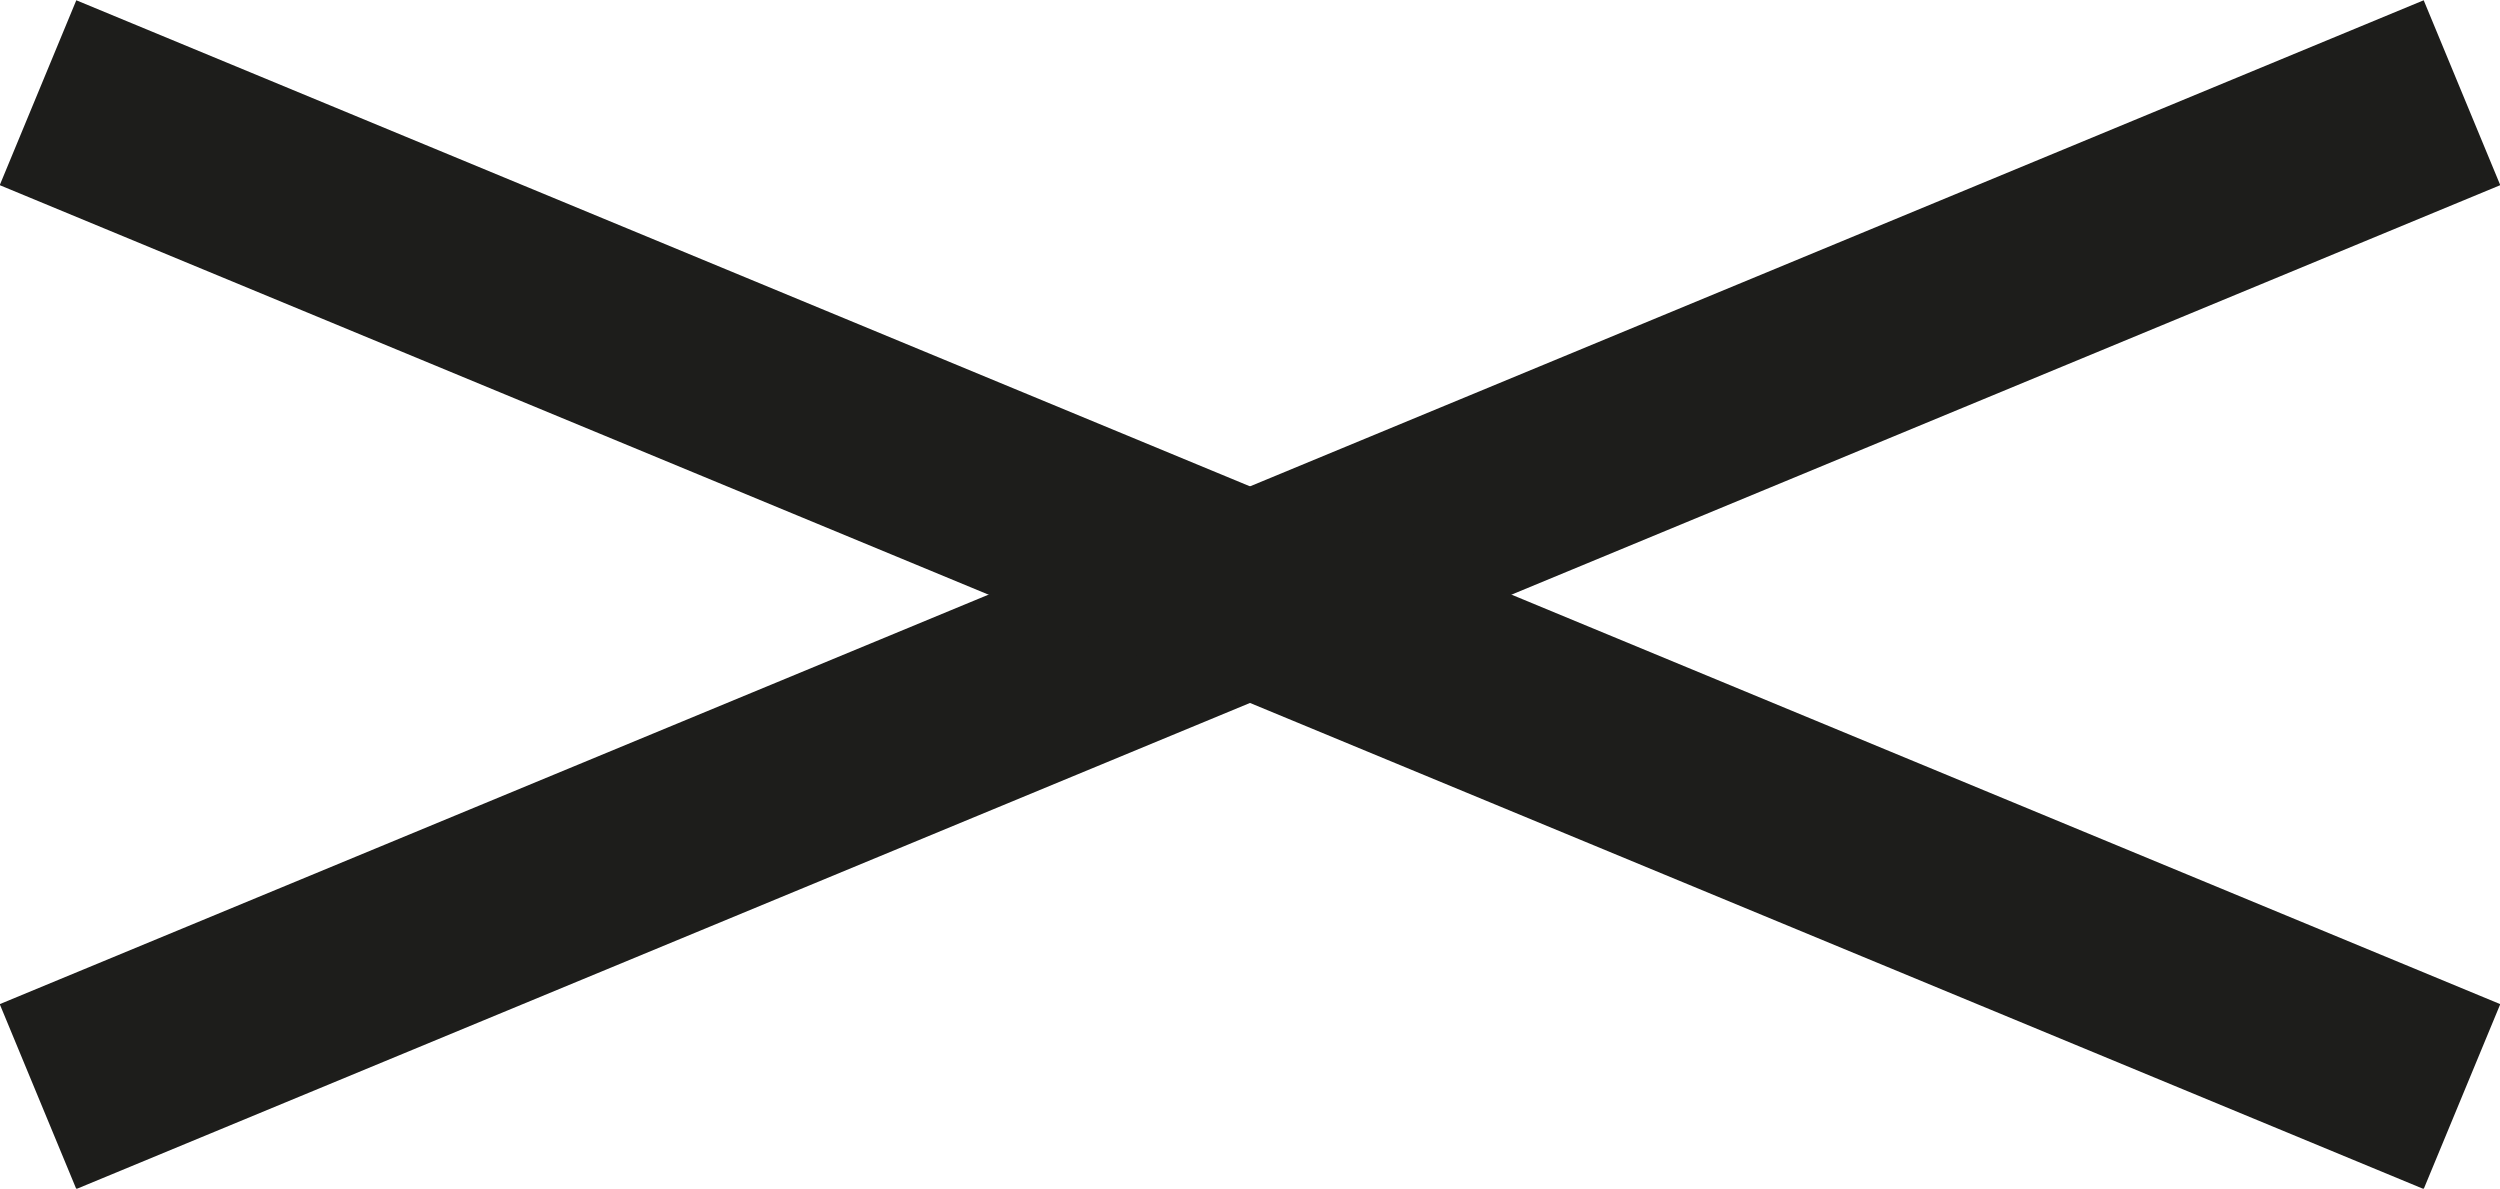
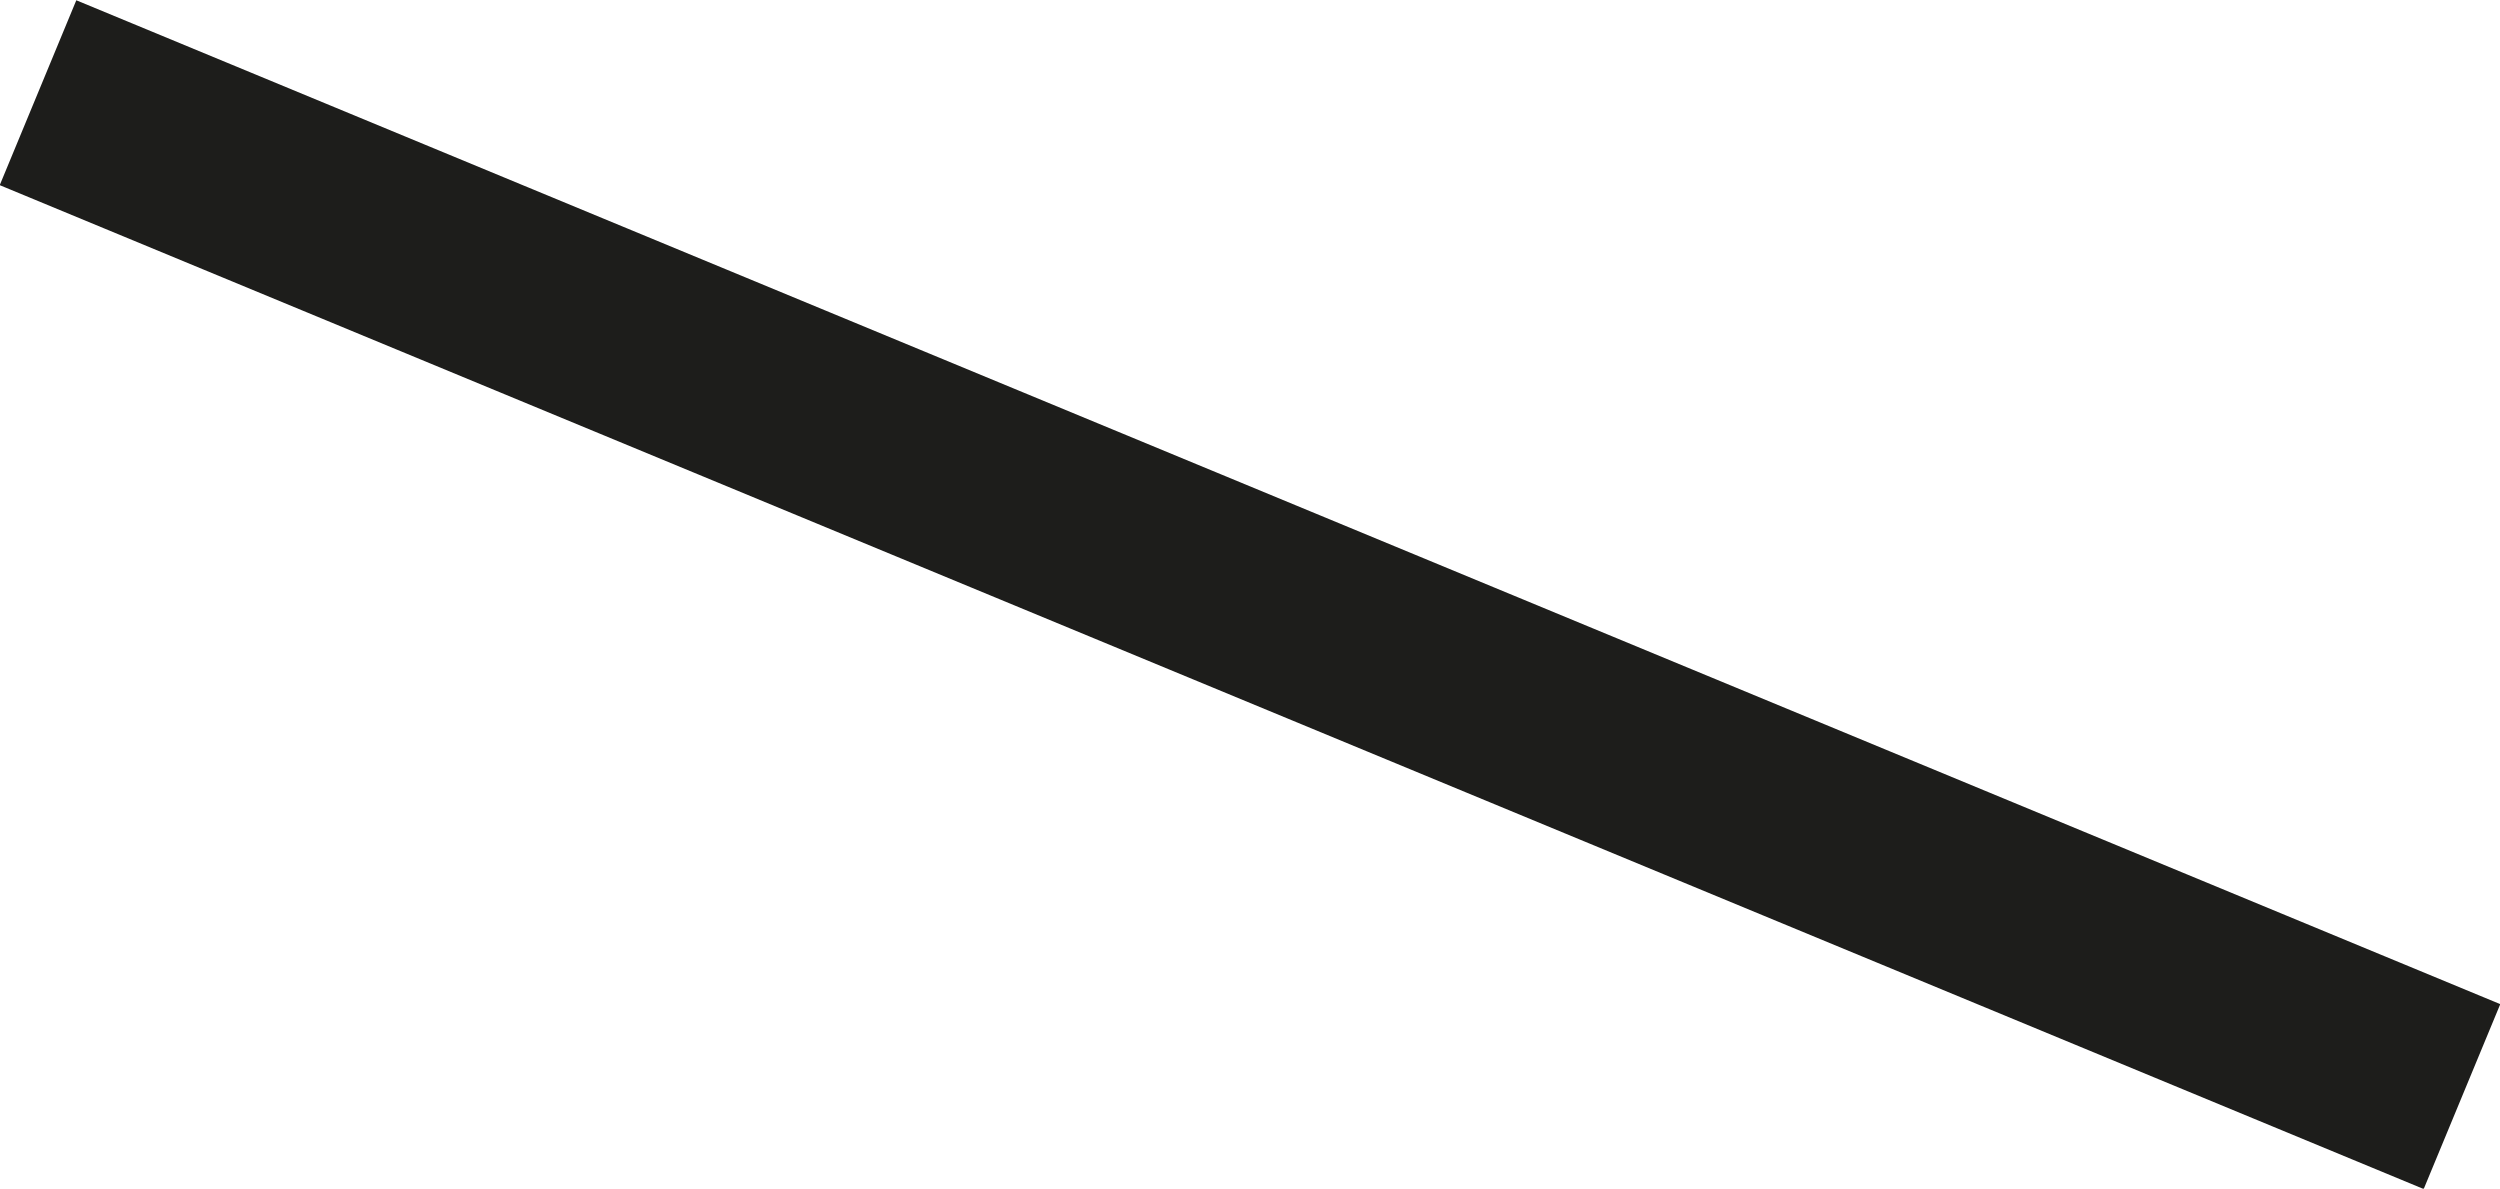
<svg xmlns="http://www.w3.org/2000/svg" id="Ebene_2" viewBox="0 0 37.48 17.82">
  <defs>
    <style>
      .cls-1 {
        fill: none;
        stroke: #1d1d1b;
        stroke-miterlimit: 10;
        stroke-width: 3px;
      }
    </style>
  </defs>
  <g id="Ebene_1-2" data-name="Ebene_1">
-     <line class="cls-1" x1=".57" y1="16.44" x2="36.91" y2="1.39" />
    <line class="cls-1" x1=".57" y1="1.39" x2="36.91" y2="16.44" />
  </g>
</svg>